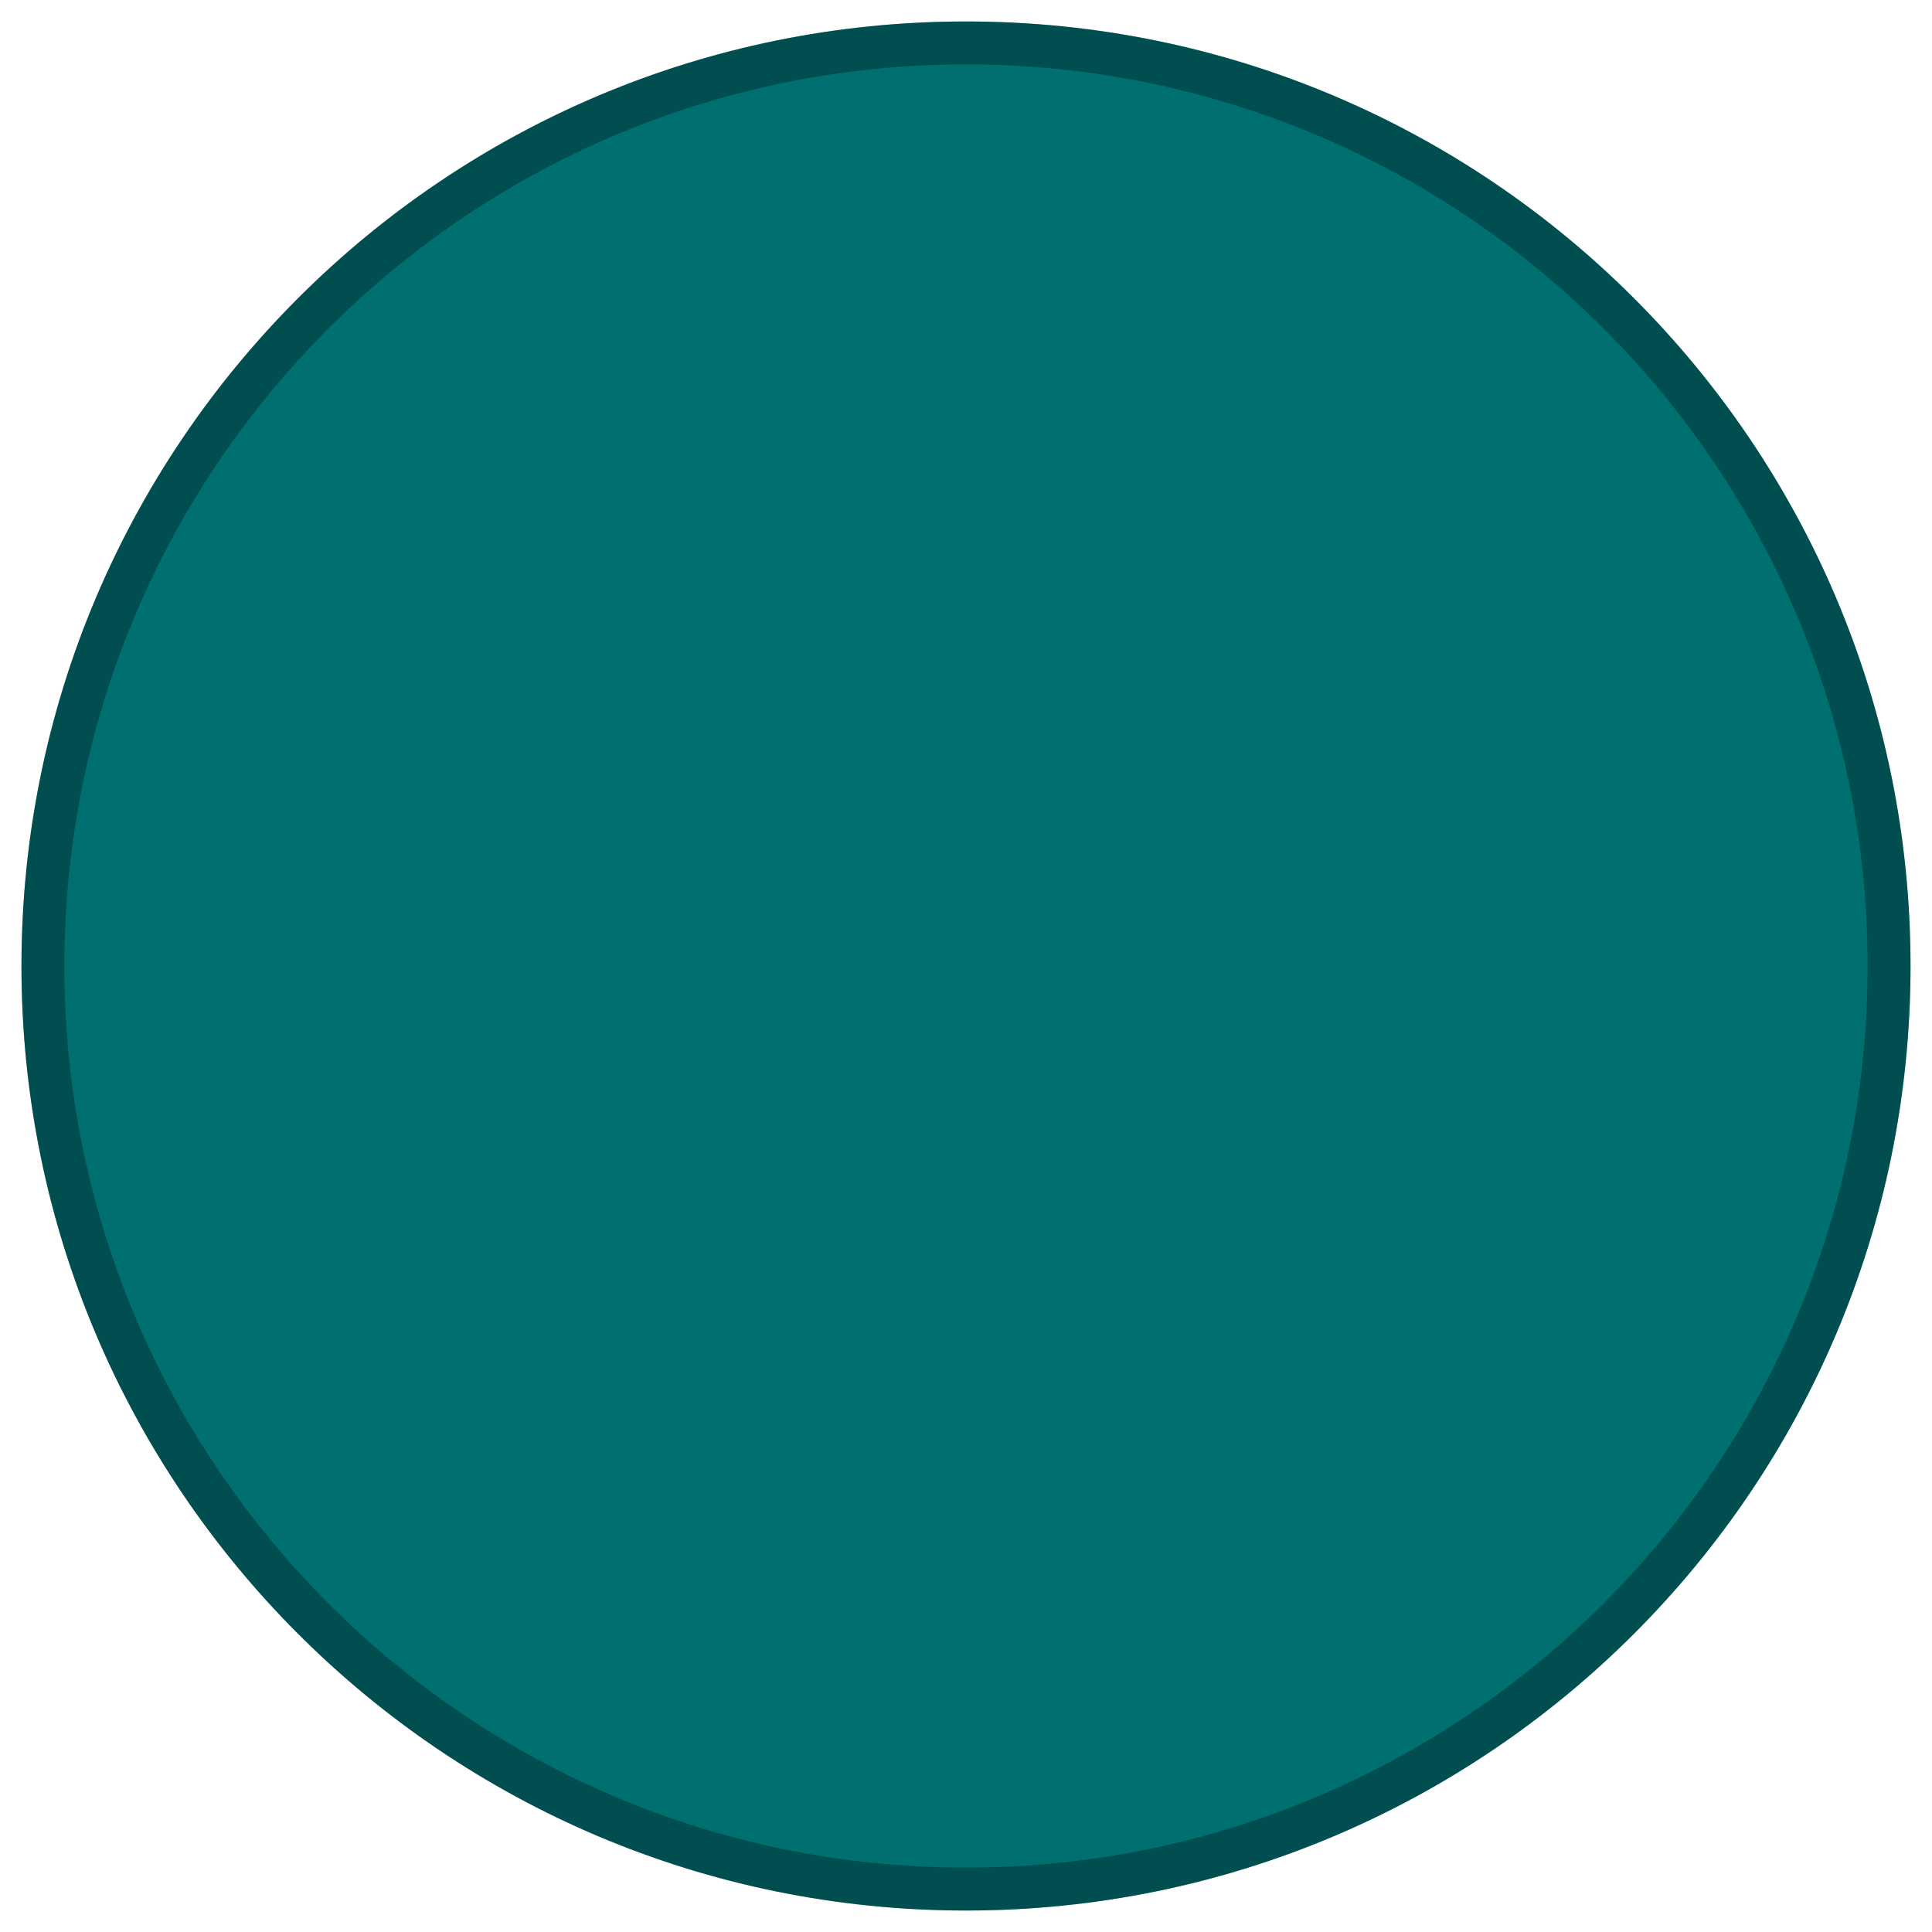
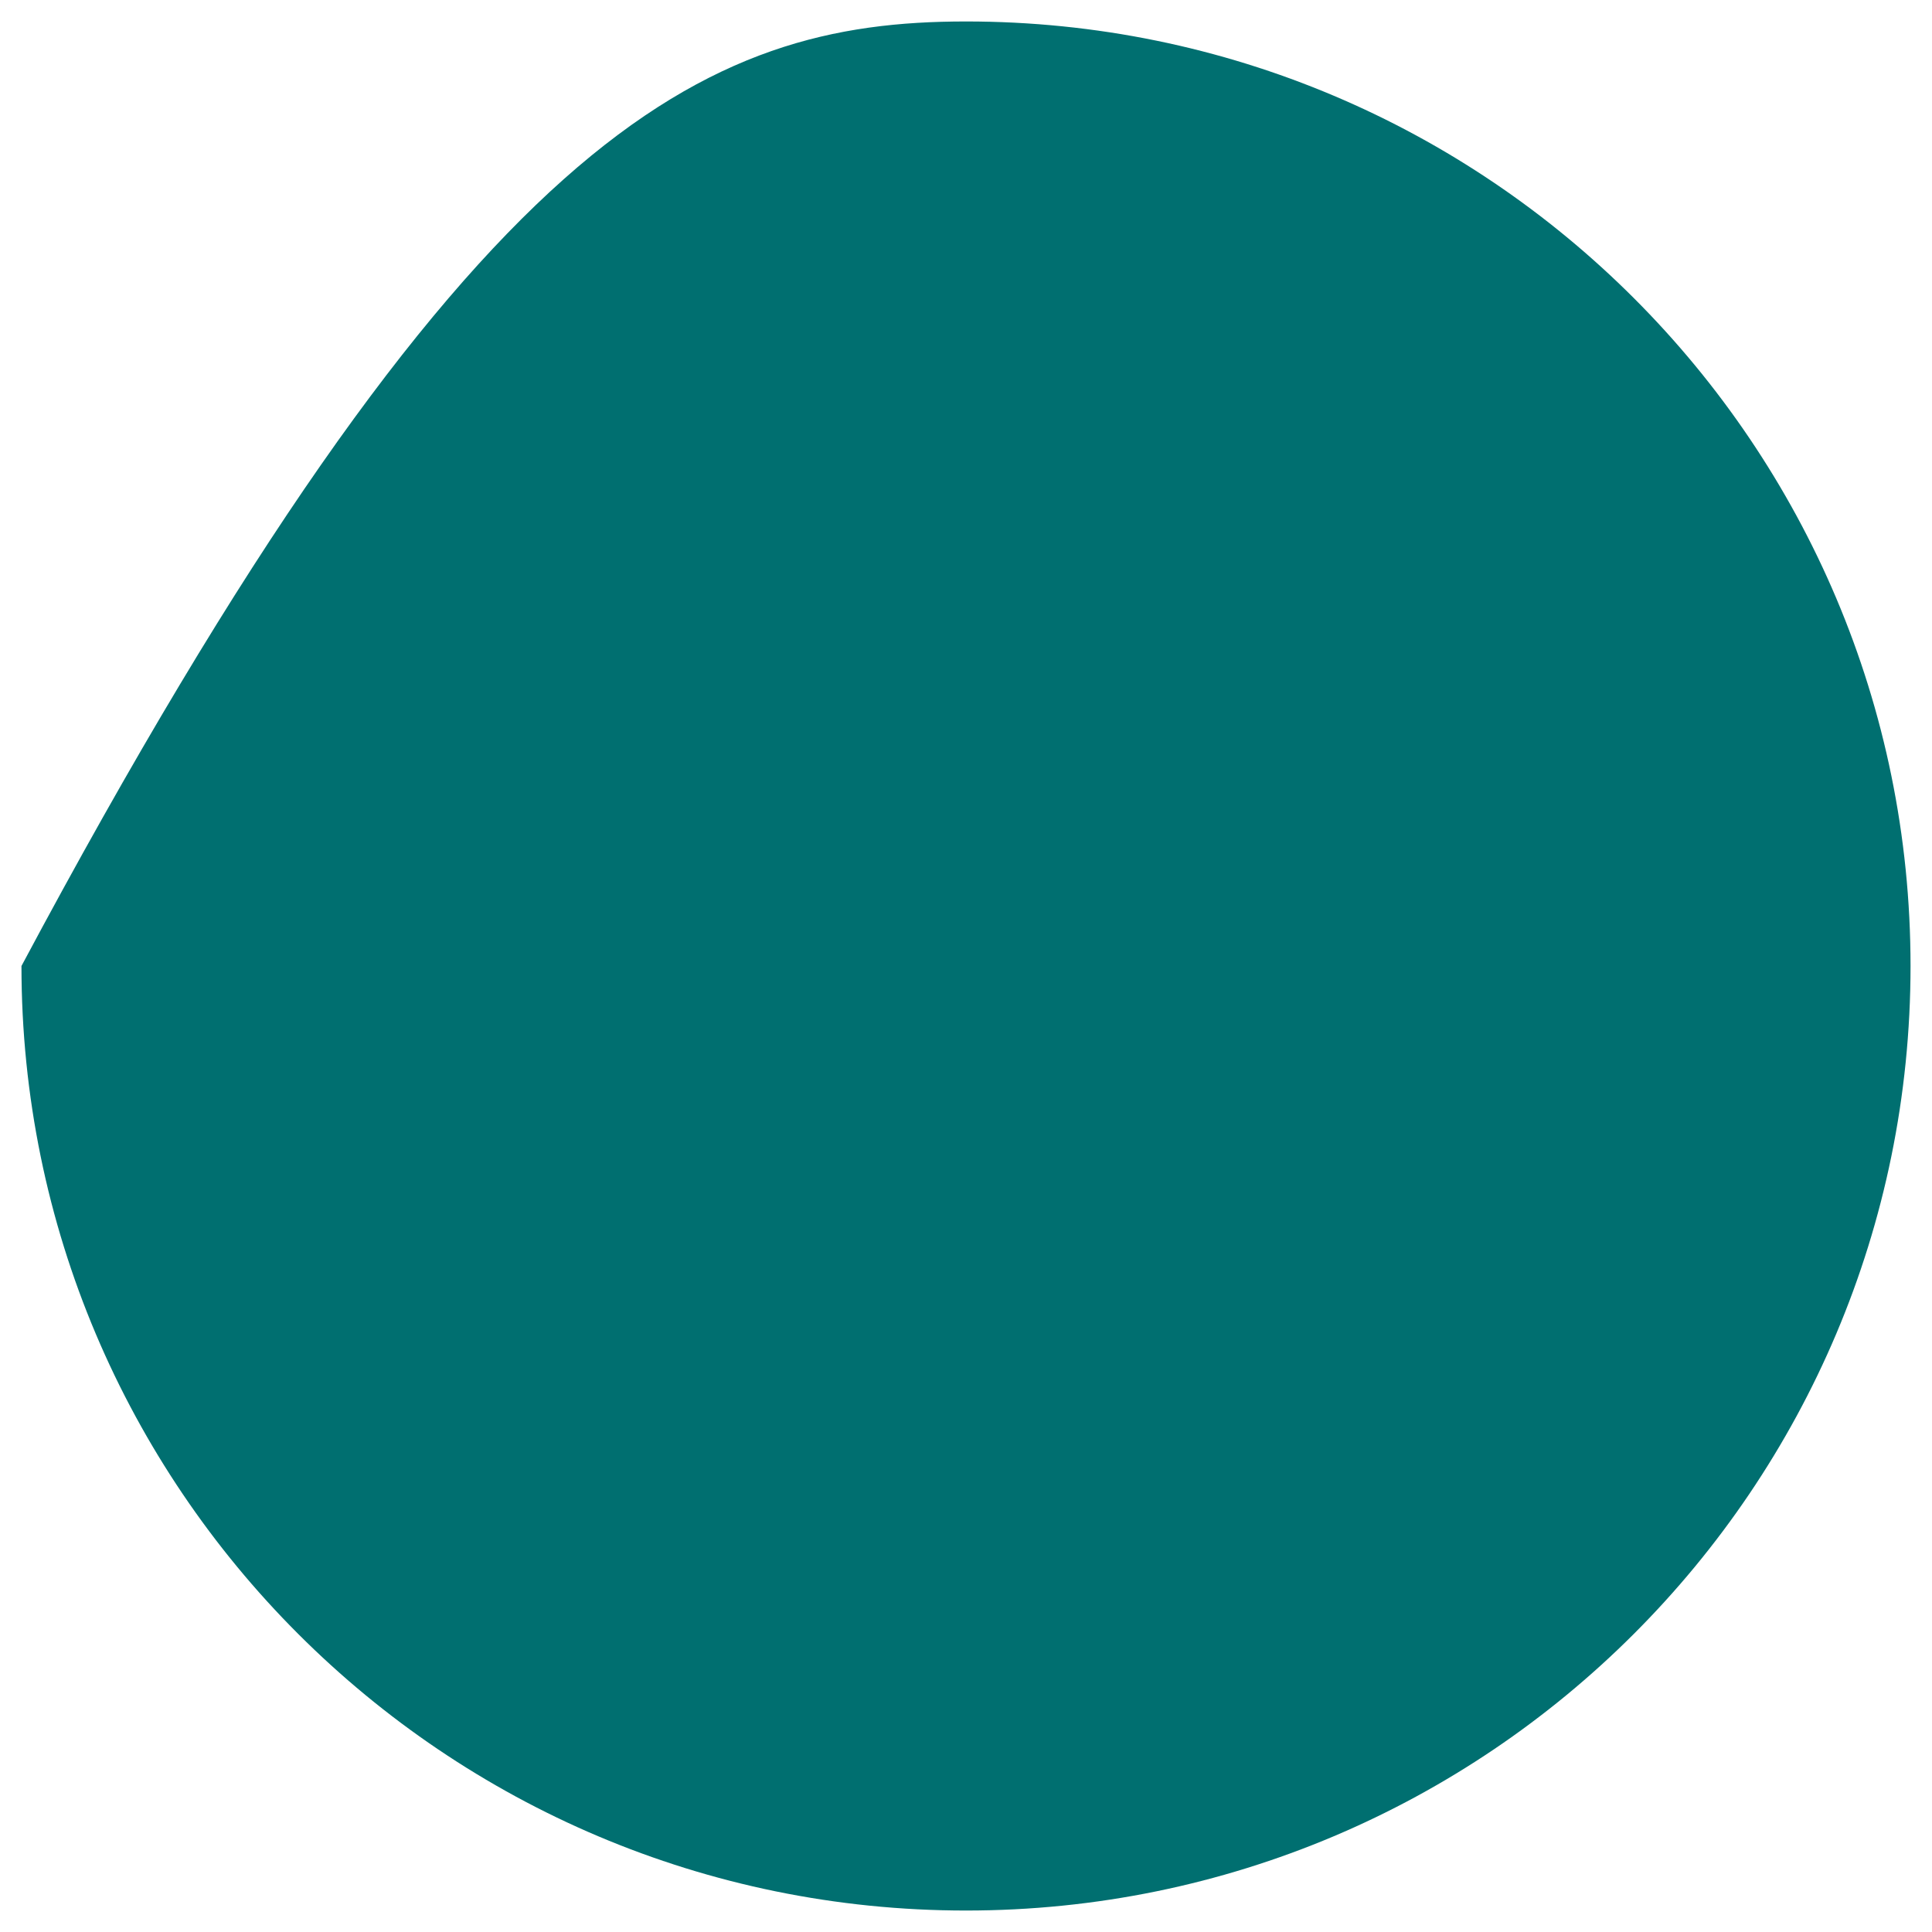
<svg xmlns="http://www.w3.org/2000/svg" width="45" height="45" viewBox="0 0 45 45" fill="none">
-   <path d="M44.5 22.5C44.5 28.575 42.038 34.075 38.056 38.056C34.075 42.038 28.575 44.5 22.5 44.5C16.425 44.5 10.925 42.038 6.944 38.056C2.962 34.075 0.5 28.575 0.5 22.5C0.5 16.425 2.962 10.925 6.944 6.944C10.925 2.962 16.425 0.5 22.5 0.5C28.575 0.5 34.075 2.962 38.056 6.944C42.038 10.925 44.5 16.425 44.5 22.5Z" fill="#006F70" />
-   <path d="M44 22.5C44 28.437 41.594 33.812 37.703 37.703C33.812 41.594 28.437 44 22.5 44C16.563 44 11.188 41.594 7.297 37.703C3.406 33.812 1 28.437 1 22.5C1 16.563 3.406 11.188 7.297 7.297C11.188 3.406 16.563 1 22.5 1C28.437 1 33.812 3.406 37.703 7.297C41.594 11.188 44 16.563 44 22.5Z" stroke="black" stroke-opacity="0.3" />
+   <path d="M44.5 22.5C44.5 28.575 42.038 34.075 38.056 38.056C34.075 42.038 28.575 44.5 22.5 44.5C16.425 44.5 10.925 42.038 6.944 38.056C2.962 34.075 0.5 28.575 0.5 22.5C10.925 2.962 16.425 0.5 22.5 0.5C28.575 0.5 34.075 2.962 38.056 6.944C42.038 10.925 44.5 16.425 44.5 22.5Z" fill="#006F70" />
</svg>